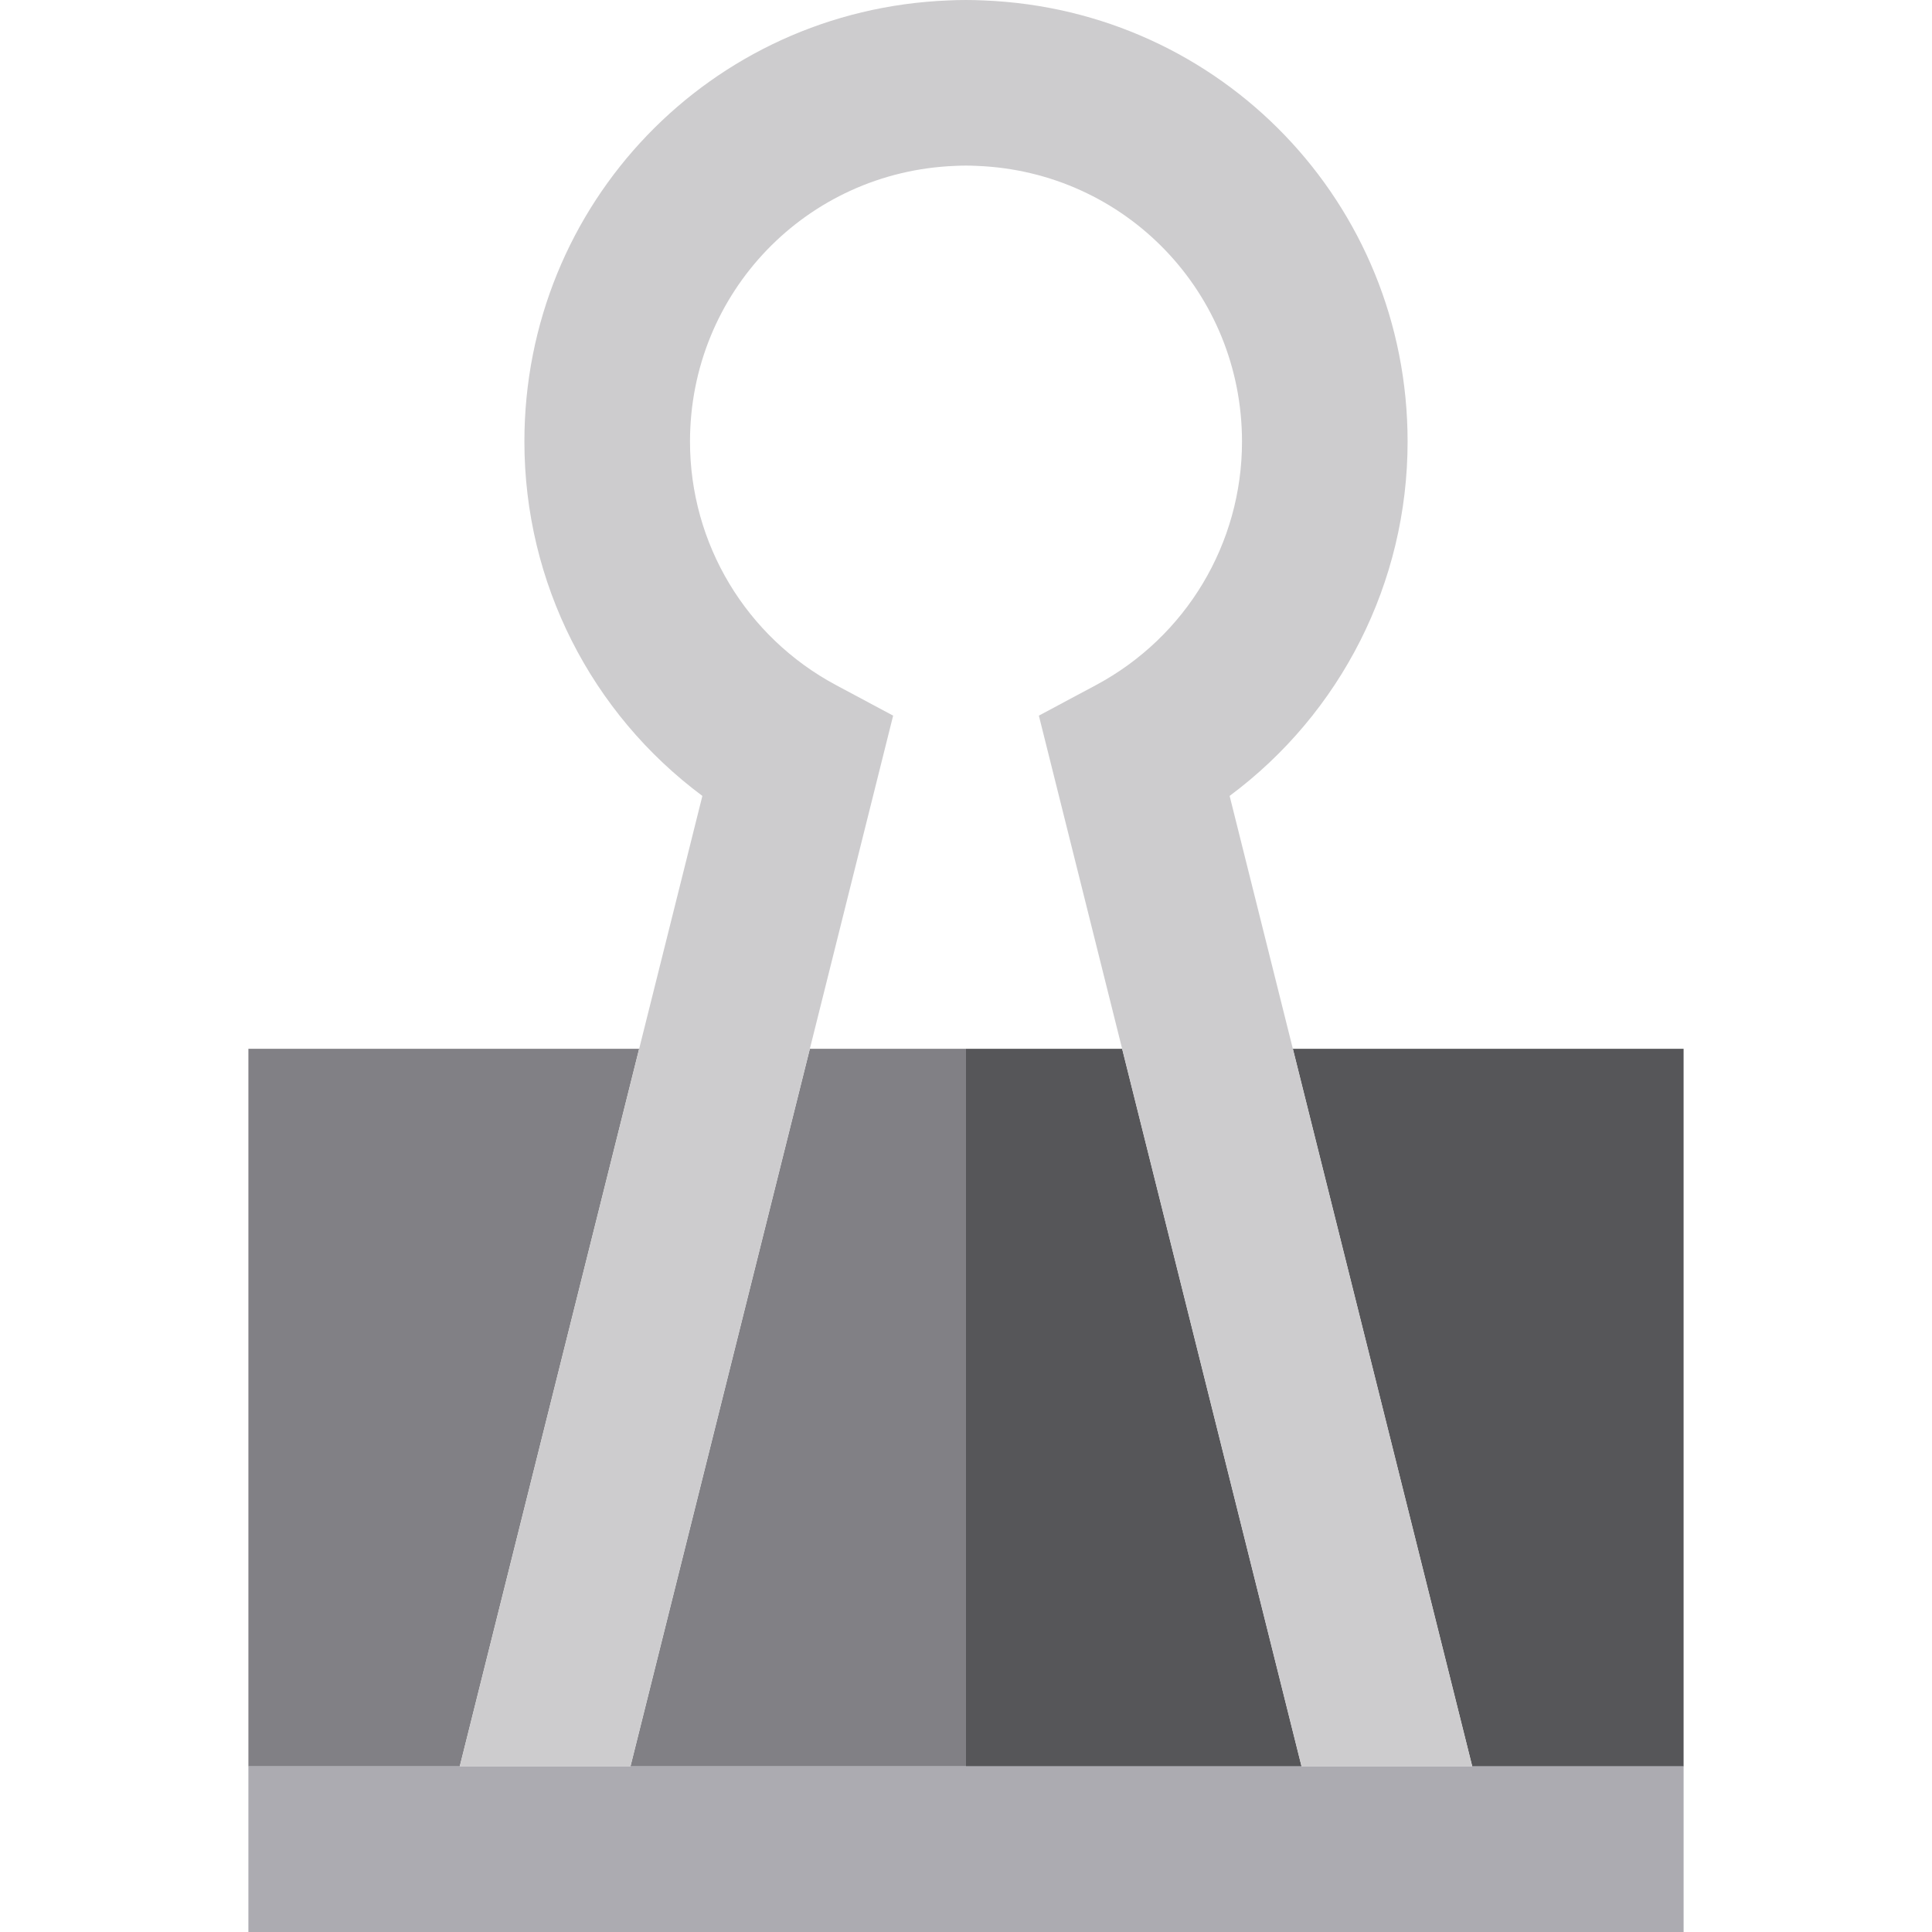
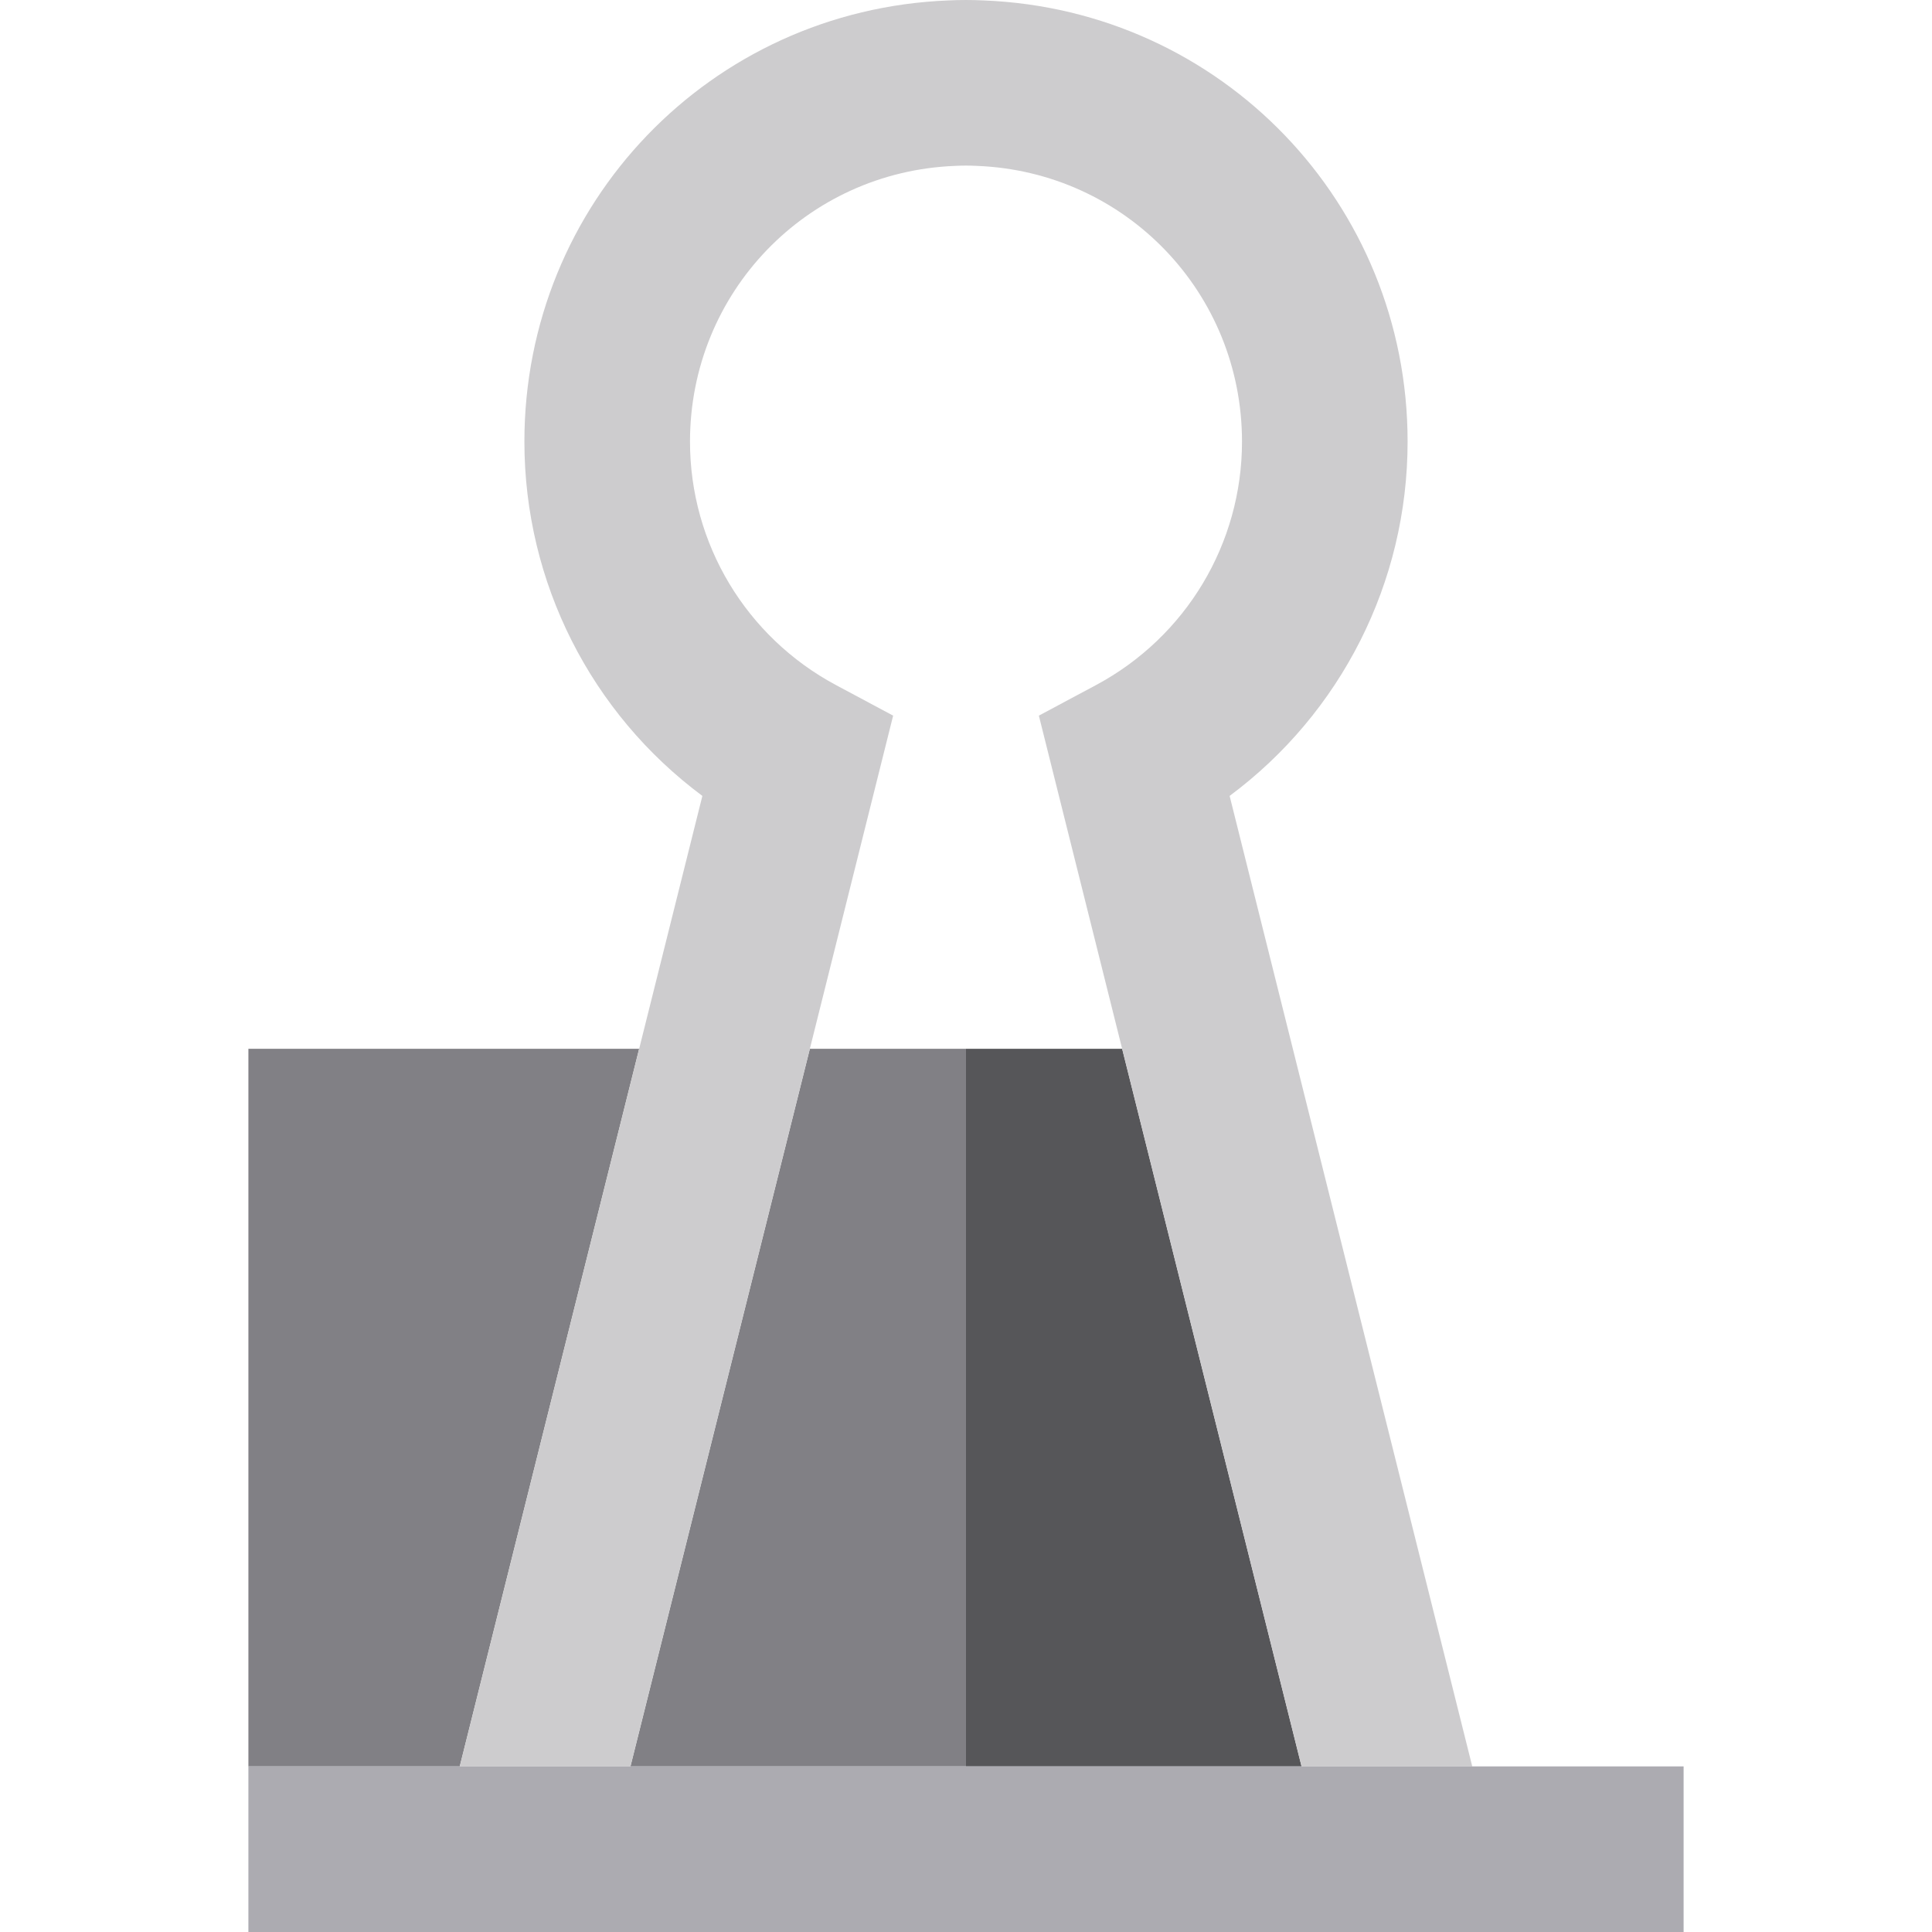
<svg xmlns="http://www.w3.org/2000/svg" height="800px" width="800px" version="1.1" id="Capa_1" viewBox="0 0 350 350" xml:space="preserve">
  <g id="XMLID_6_">
-     <polygon id="XMLID_1177_" style="fill:#565659;" points="234.211,190 266.712,320 305,320 305,190  " />
    <polygon id="XMLID_1178_" style="fill:#565659;" points="175,190 175,320 235.788,320 203.288,190  " />
    <polygon id="XMLID_1179_" style="fill:#818085;" points="146.712,190 114.212,320 175,320 175,190  " />
    <polygon id="XMLID_1180_" style="fill:#818085;" points="115.789,190 45,190 45,320 83.288,320  " />
    <path id="XMLID_1181_" style="fill:#CDCCCE;" d="M114.212,320l32.5-130l15.089-60.357l-10.32-5.516   C135.147,115.398,125,98.489,125,80c0-26.958,21.089-48.896,48.011-49.947l0.171-0.008c1.204-0.061,2.431-0.061,3.635,0   l0.171,0.008C203.911,31.104,225,53.042,225,80c0,18.489-10.147,35.397-26.481,44.127l-10.32,5.516L203.288,190l32.5,130h30.924   l-32.501-130l-11.454-45.814C242.892,129.219,255,105.555,255,80c0-43.11-33.711-78.2-76.763-79.921   c-2.139-0.105-4.336-0.105-6.475,0C128.711,1.8,95,36.89,95,80c0,25.555,12.108,49.219,32.242,64.186L115.789,190l-32.5,130   H114.212z" />
    <path id="XMLID_1182_" style="fill:#ACABB1;" d="M235.788,320H175h-60.788H83.288H45v30h260v-30h-38.288H235.788z" />
  </g>
</svg>